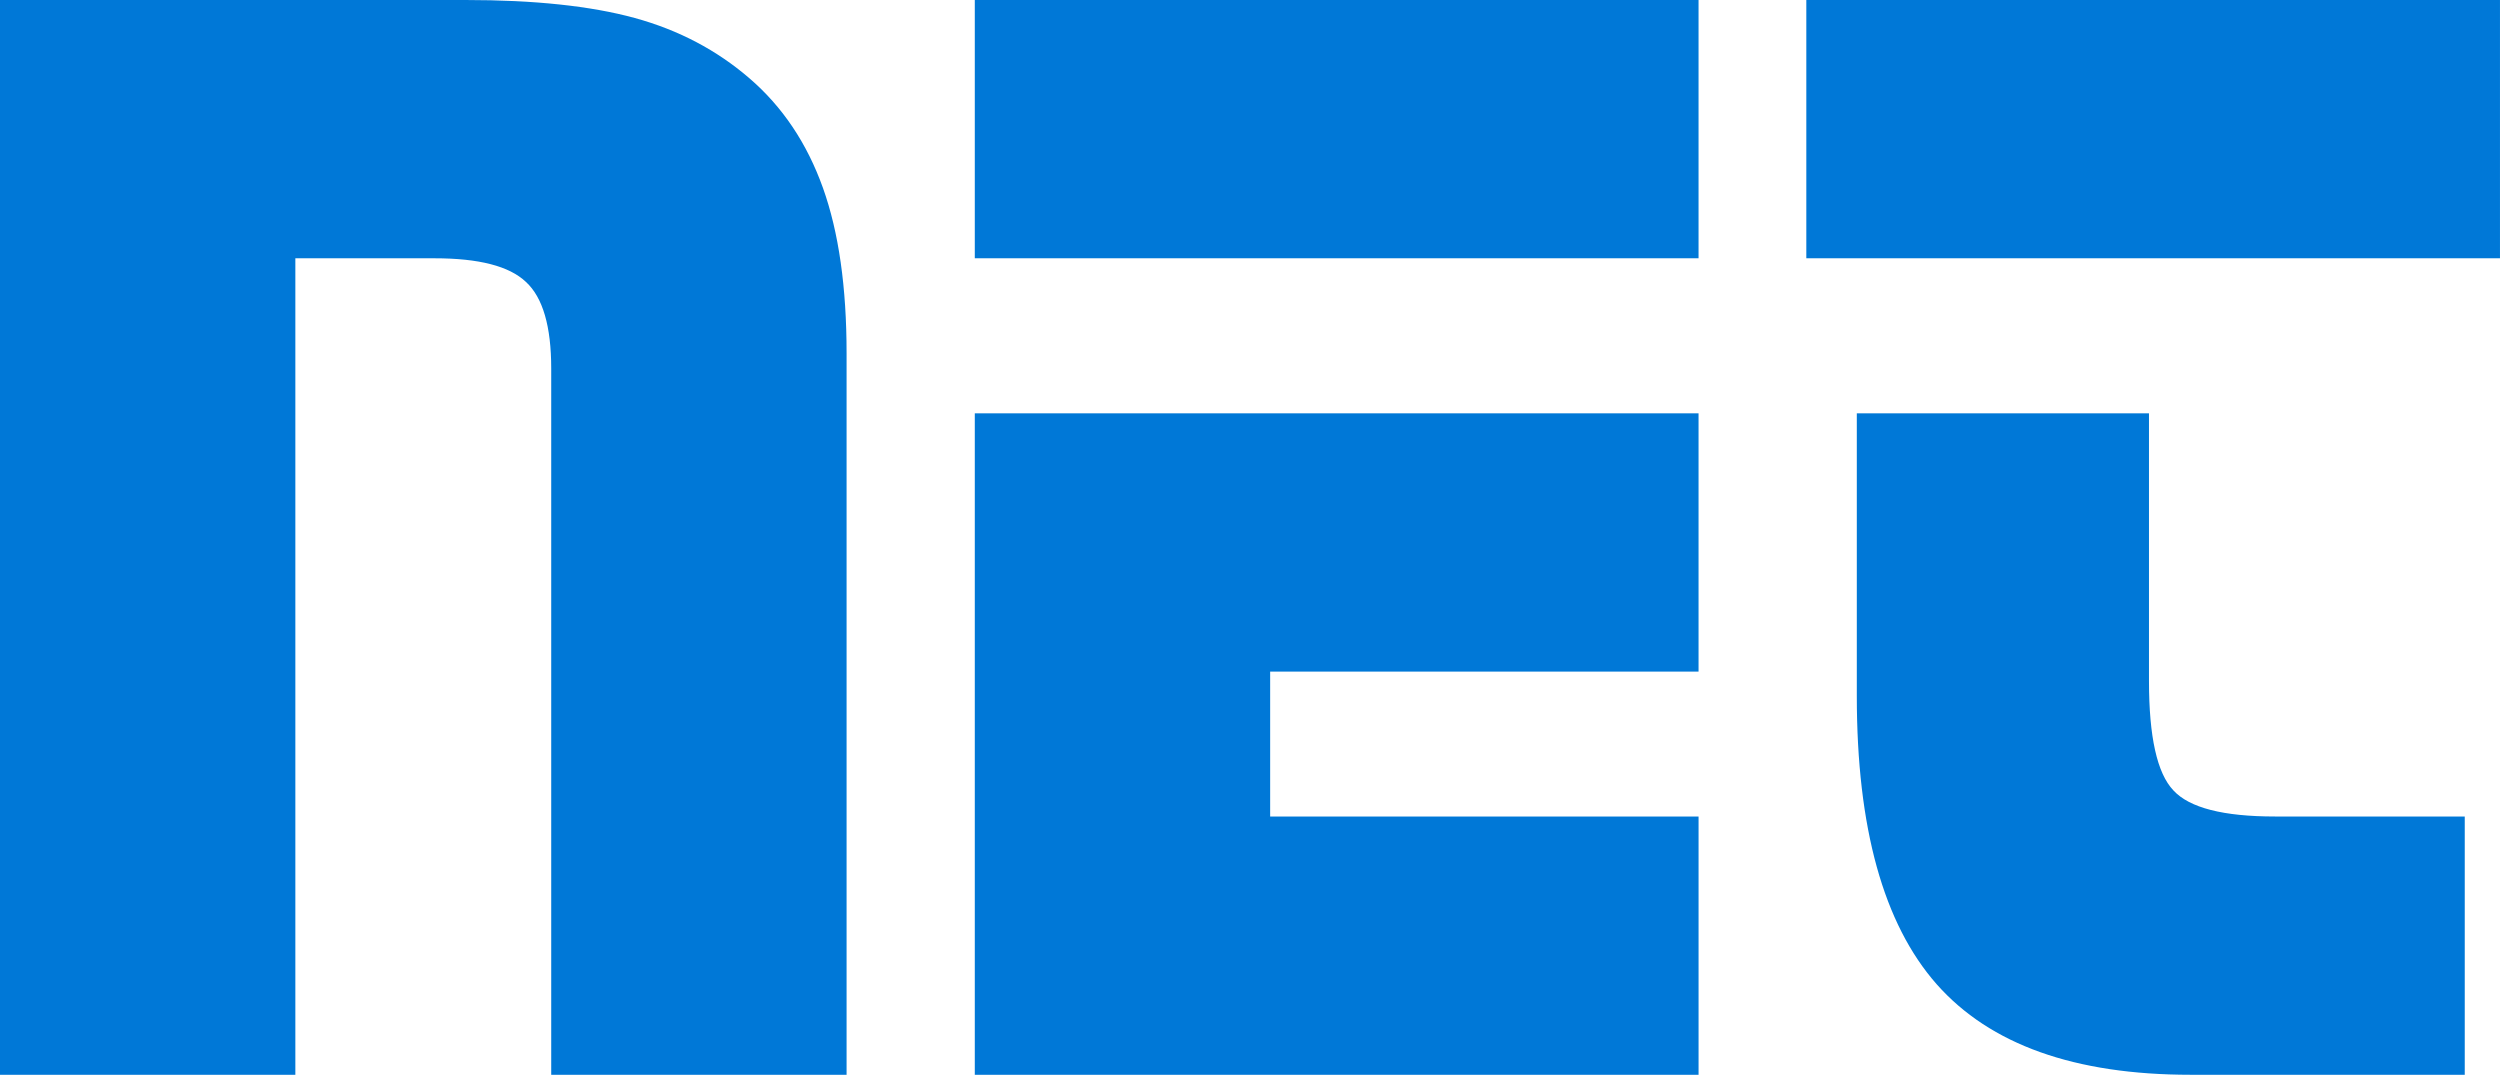
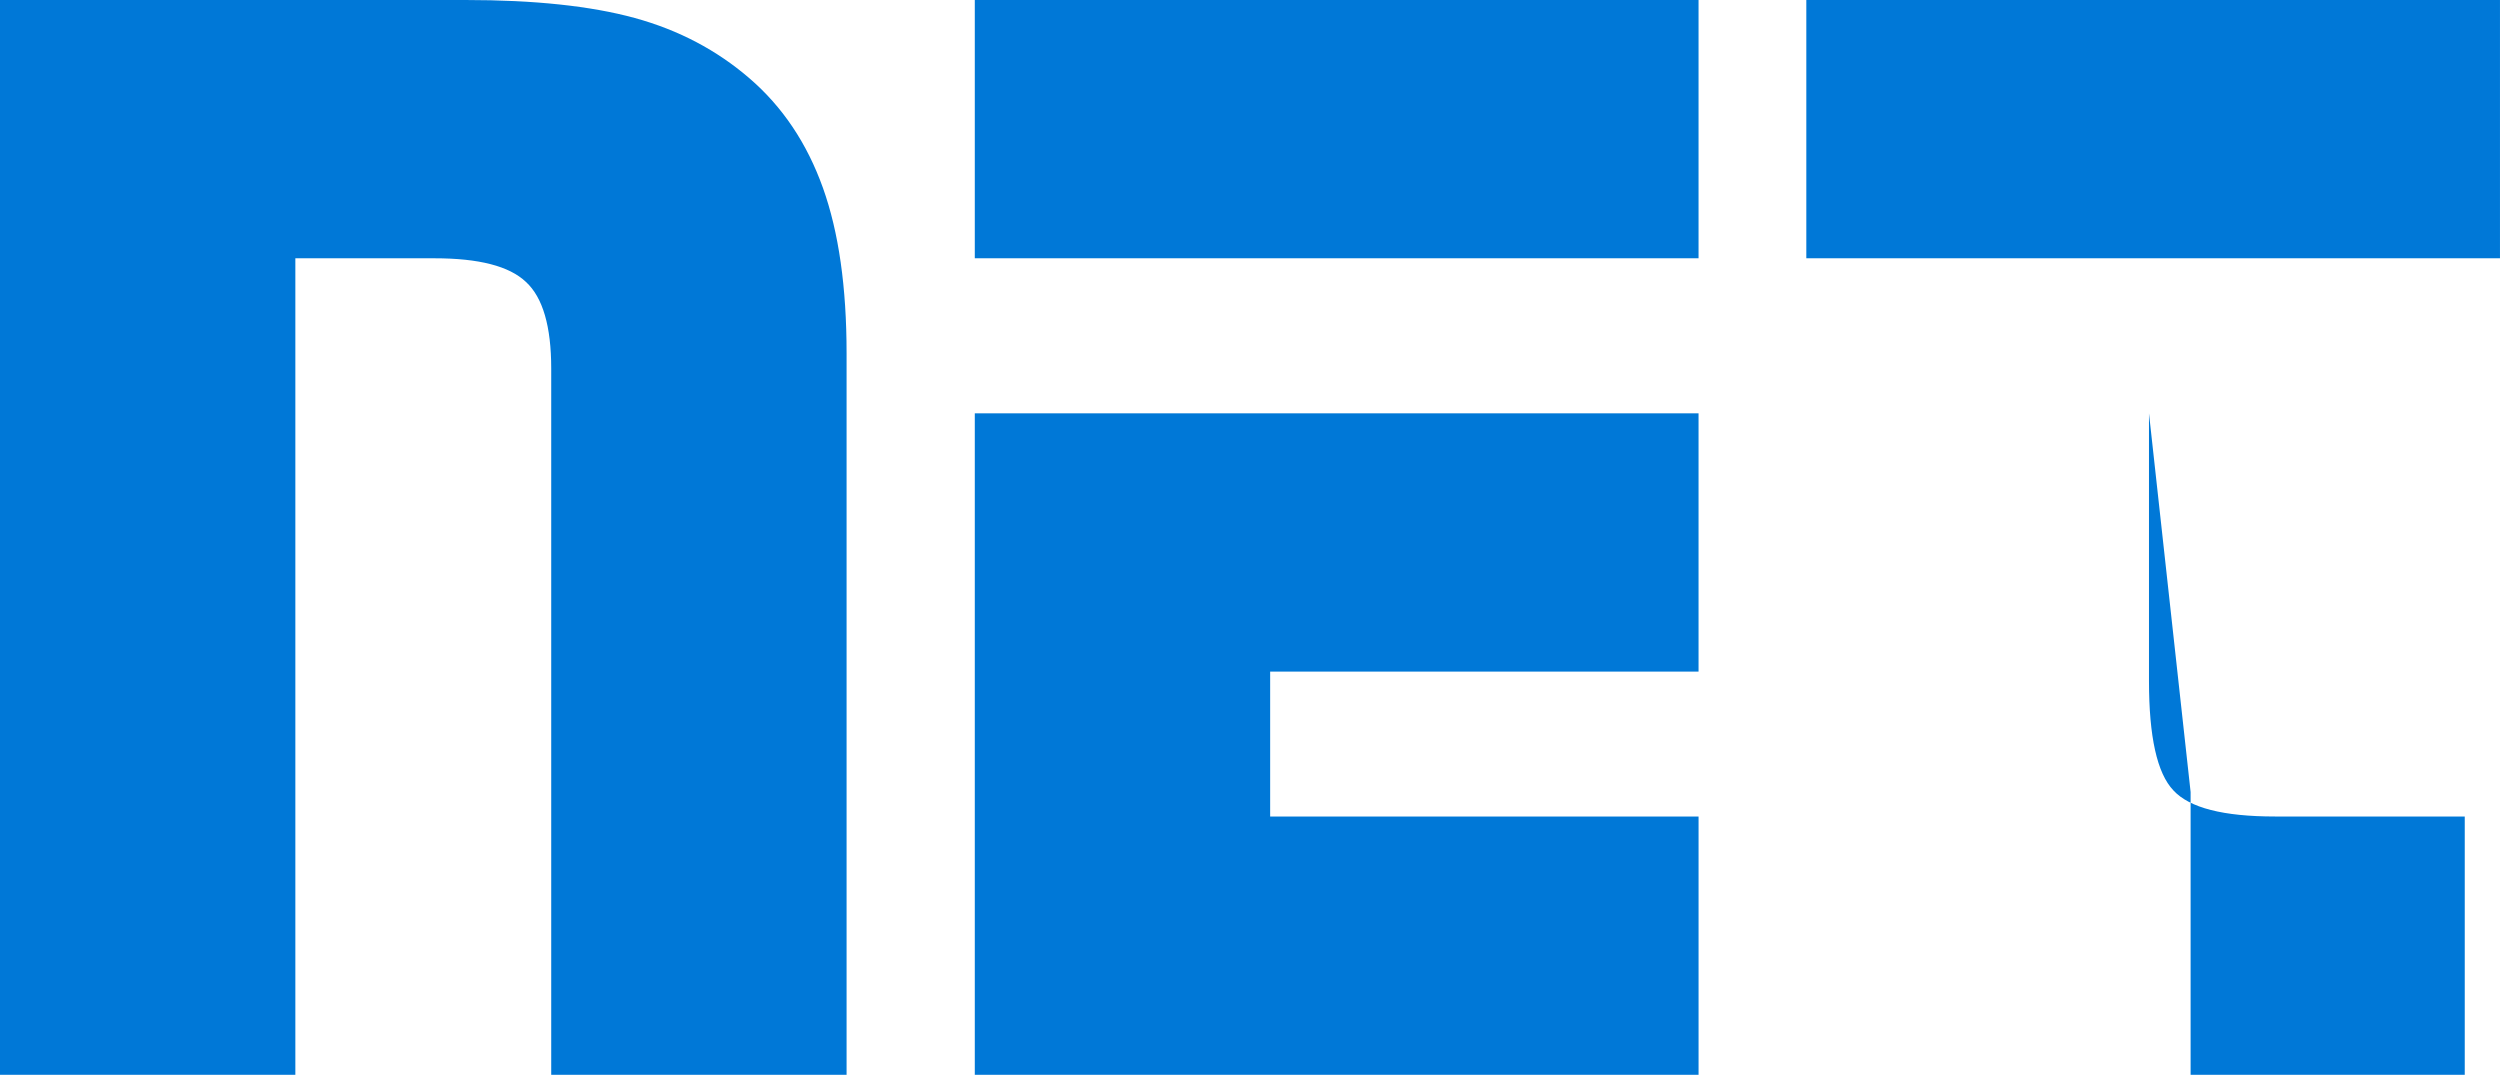
<svg xmlns="http://www.w3.org/2000/svg" xmlns:ns1="http://www.inkscape.org/namespaces/inkscape" xmlns:ns2="http://sodipodi.sourceforge.net/DTD/sodipodi-0.dtd" width="146.531mm" height="62.995mm" viewBox="0 0 146.531 62.995" version="1.1" id="svg8" ns1:version="0.92.2 (5c3e80d, 2017-08-06)" ns2:docname="logo.svg">
  <defs id="defs2" />
  <ns2:namedview id="base" pagecolor="#ffffff" bordercolor="#666666" borderopacity="1.0" ns1:pageopacity="0.0" ns1:pageshadow="2" ns1:zoom="0.49497475" ns1:cx="1110.3051" ns1:cy="761.46603" ns1:document-units="mm" ns1:current-layer="layer1" showgrid="false" ns1:window-width="1920" ns1:window-height="1147" ns1:window-x="-8" ns1:window-y="-8" ns1:window-maximized="1" ns1:showpageshadow="2" ns1:pagecheckerboard="0" ns1:deskcolor="#d1d1d1" />
  <g ns1:label="Layer 1" ns1:groupmode="layer" id="layer1" transform="translate(-11.877,-27.076)">
-     <path d="m 11.877,27.076 h 27.283 c 4.033,0 7.341,0.347 9.924,1.055 2.583,0.709 4.805,1.89 6.695,3.513 1.969,1.686 3.403,3.844 4.332,6.443 0.929,2.599 1.386,5.828 1.386,9.704 v 42.28 h -17.312 v -41.398 c 0,-2.457 -0.488,-4.159 -1.481,-5.072 -0.977,-0.929 -2.757,-1.386 -5.356,-1.386 h -8.16 v 47.856 h -17.312 z m 99.556,24.228 v 15.138 H 86.324 v 8.491 h 25.11 v 15.138 H 69.012 v -38.767 z m 0,-24.228 v 15.138 H 69.012 v -15.138 z m 26.401,24.228 v 15.69 c 0,3.261 0.473,5.403 1.433,6.411 0.945,1.024 2.93,1.528 5.954,1.528 h 11.121 v 15.138 h -16.068 c -6.789,0 -11.751,-1.764 -14.886,-5.309 -3.119,-3.544 -4.679,-9.168 -4.679,-16.887 v -16.572 z m 20.573,-24.228 v 15.138 h -40.657 v -15.138 z" style="fill:#0078d7;fill-opacity:1;fill-rule:evenodd;stroke-width:0.265" id="path5130" ns1:connector-curvature="0" />
+     <path d="m 11.877,27.076 h 27.283 c 4.033,0 7.341,0.347 9.924,1.055 2.583,0.709 4.805,1.89 6.695,3.513 1.969,1.686 3.403,3.844 4.332,6.443 0.929,2.599 1.386,5.828 1.386,9.704 v 42.28 h -17.312 v -41.398 c 0,-2.457 -0.488,-4.159 -1.481,-5.072 -0.977,-0.929 -2.757,-1.386 -5.356,-1.386 h -8.16 v 47.856 h -17.312 z m 99.556,24.228 v 15.138 H 86.324 v 8.491 h 25.11 v 15.138 H 69.012 v -38.767 z m 0,-24.228 v 15.138 H 69.012 v -15.138 z m 26.401,24.228 v 15.69 c 0,3.261 0.473,5.403 1.433,6.411 0.945,1.024 2.93,1.528 5.954,1.528 h 11.121 v 15.138 h -16.068 v -16.572 z m 20.573,-24.228 v 15.138 h -40.657 v -15.138 z" style="fill:#0078d7;fill-opacity:1;fill-rule:evenodd;stroke-width:0.265" id="path5130" ns1:connector-curvature="0" />
  </g>
</svg>